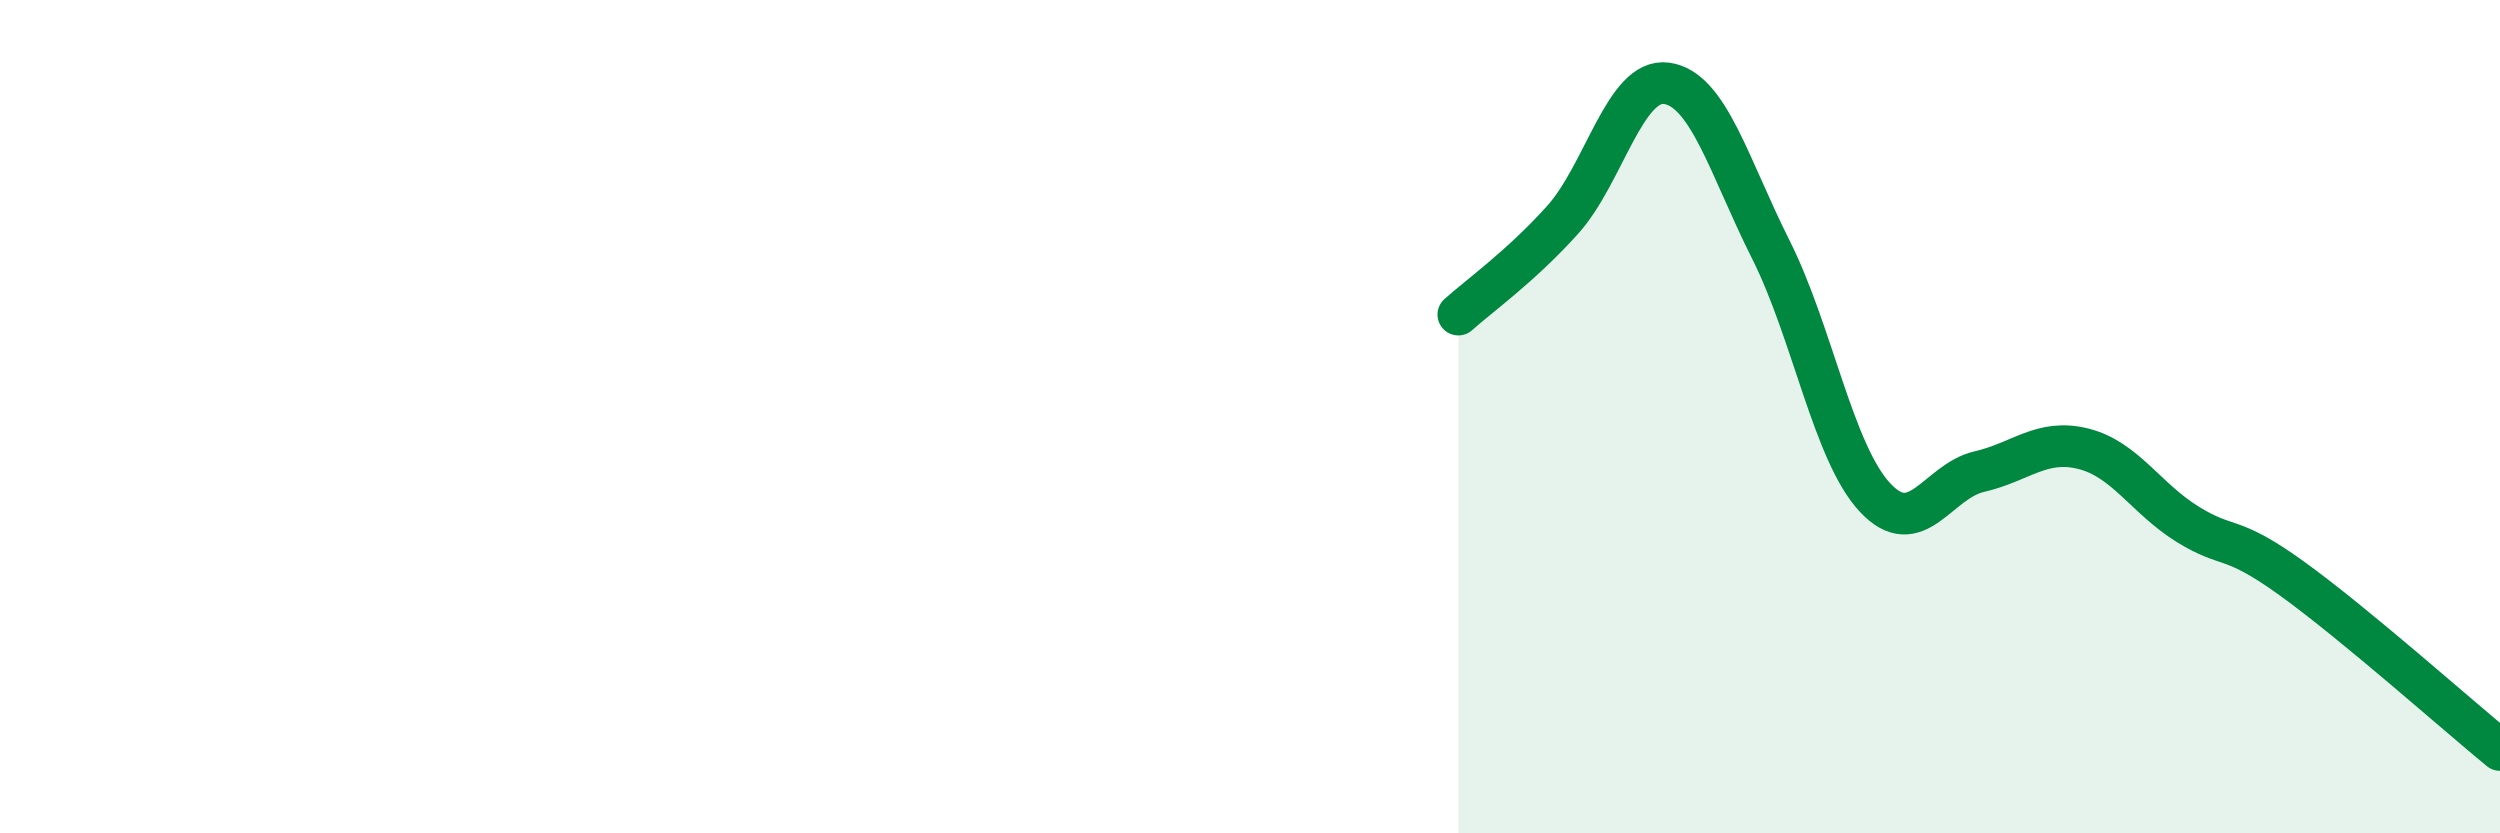
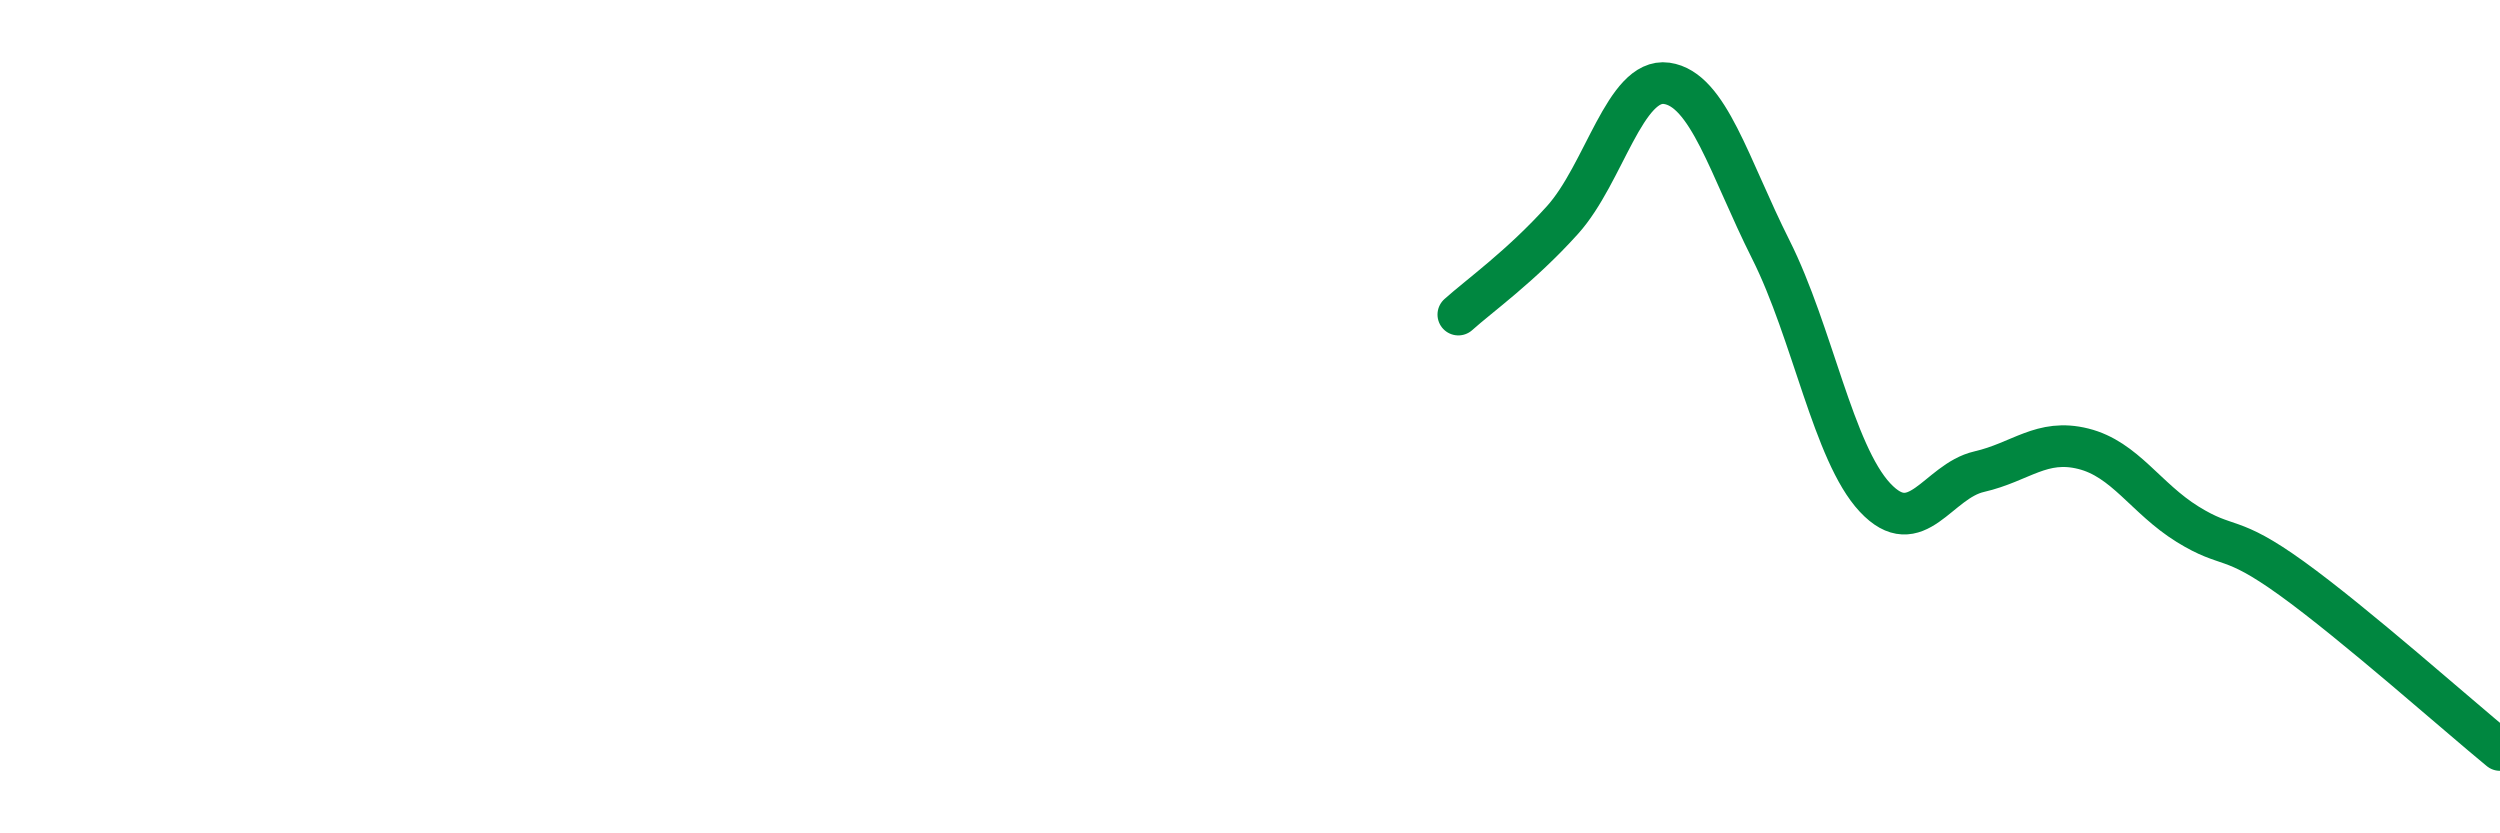
<svg xmlns="http://www.w3.org/2000/svg" width="60" height="20" viewBox="0 0 60 20">
-   <path d="M 35,7.55 C 35.5,7.1 36.5,6.39 37.5,5.28 C 38.5,4.17 39,1.86 40,2 C 41,2.14 41.5,4 42.5,5.99 C 43.5,7.98 44,10.87 45,11.94 C 46,13.01 46.5,11.55 47.5,11.32 C 48.5,11.09 49,10.52 50,10.77 C 51,11.02 51.5,11.96 52.5,12.58 C 53.5,13.2 53.5,12.8 55,13.88 C 56.5,14.96 59,17.18 60,18L60 20L35 20Z" fill="#008740" opacity="0.1" stroke-linecap="round" stroke-linejoin="round" />
  <path d="M 35,7.55 C 35.5,7.1 36.5,6.39 37.5,5.28 C 38.5,4.17 39,1.86 40,2 C 41,2.14 41.5,4 42.5,5.99 C 43.5,7.98 44,10.87 45,11.94 C 46,13.01 46.5,11.55 47.5,11.32 C 48.5,11.09 49,10.52 50,10.77 C 51,11.02 51.5,11.96 52.5,12.58 C 53.5,13.2 53.5,12.8 55,13.88 C 56.5,14.96 59,17.18 60,18" stroke="#008740" stroke-width="1" fill="none" stroke-linecap="round" stroke-linejoin="round" />
</svg>